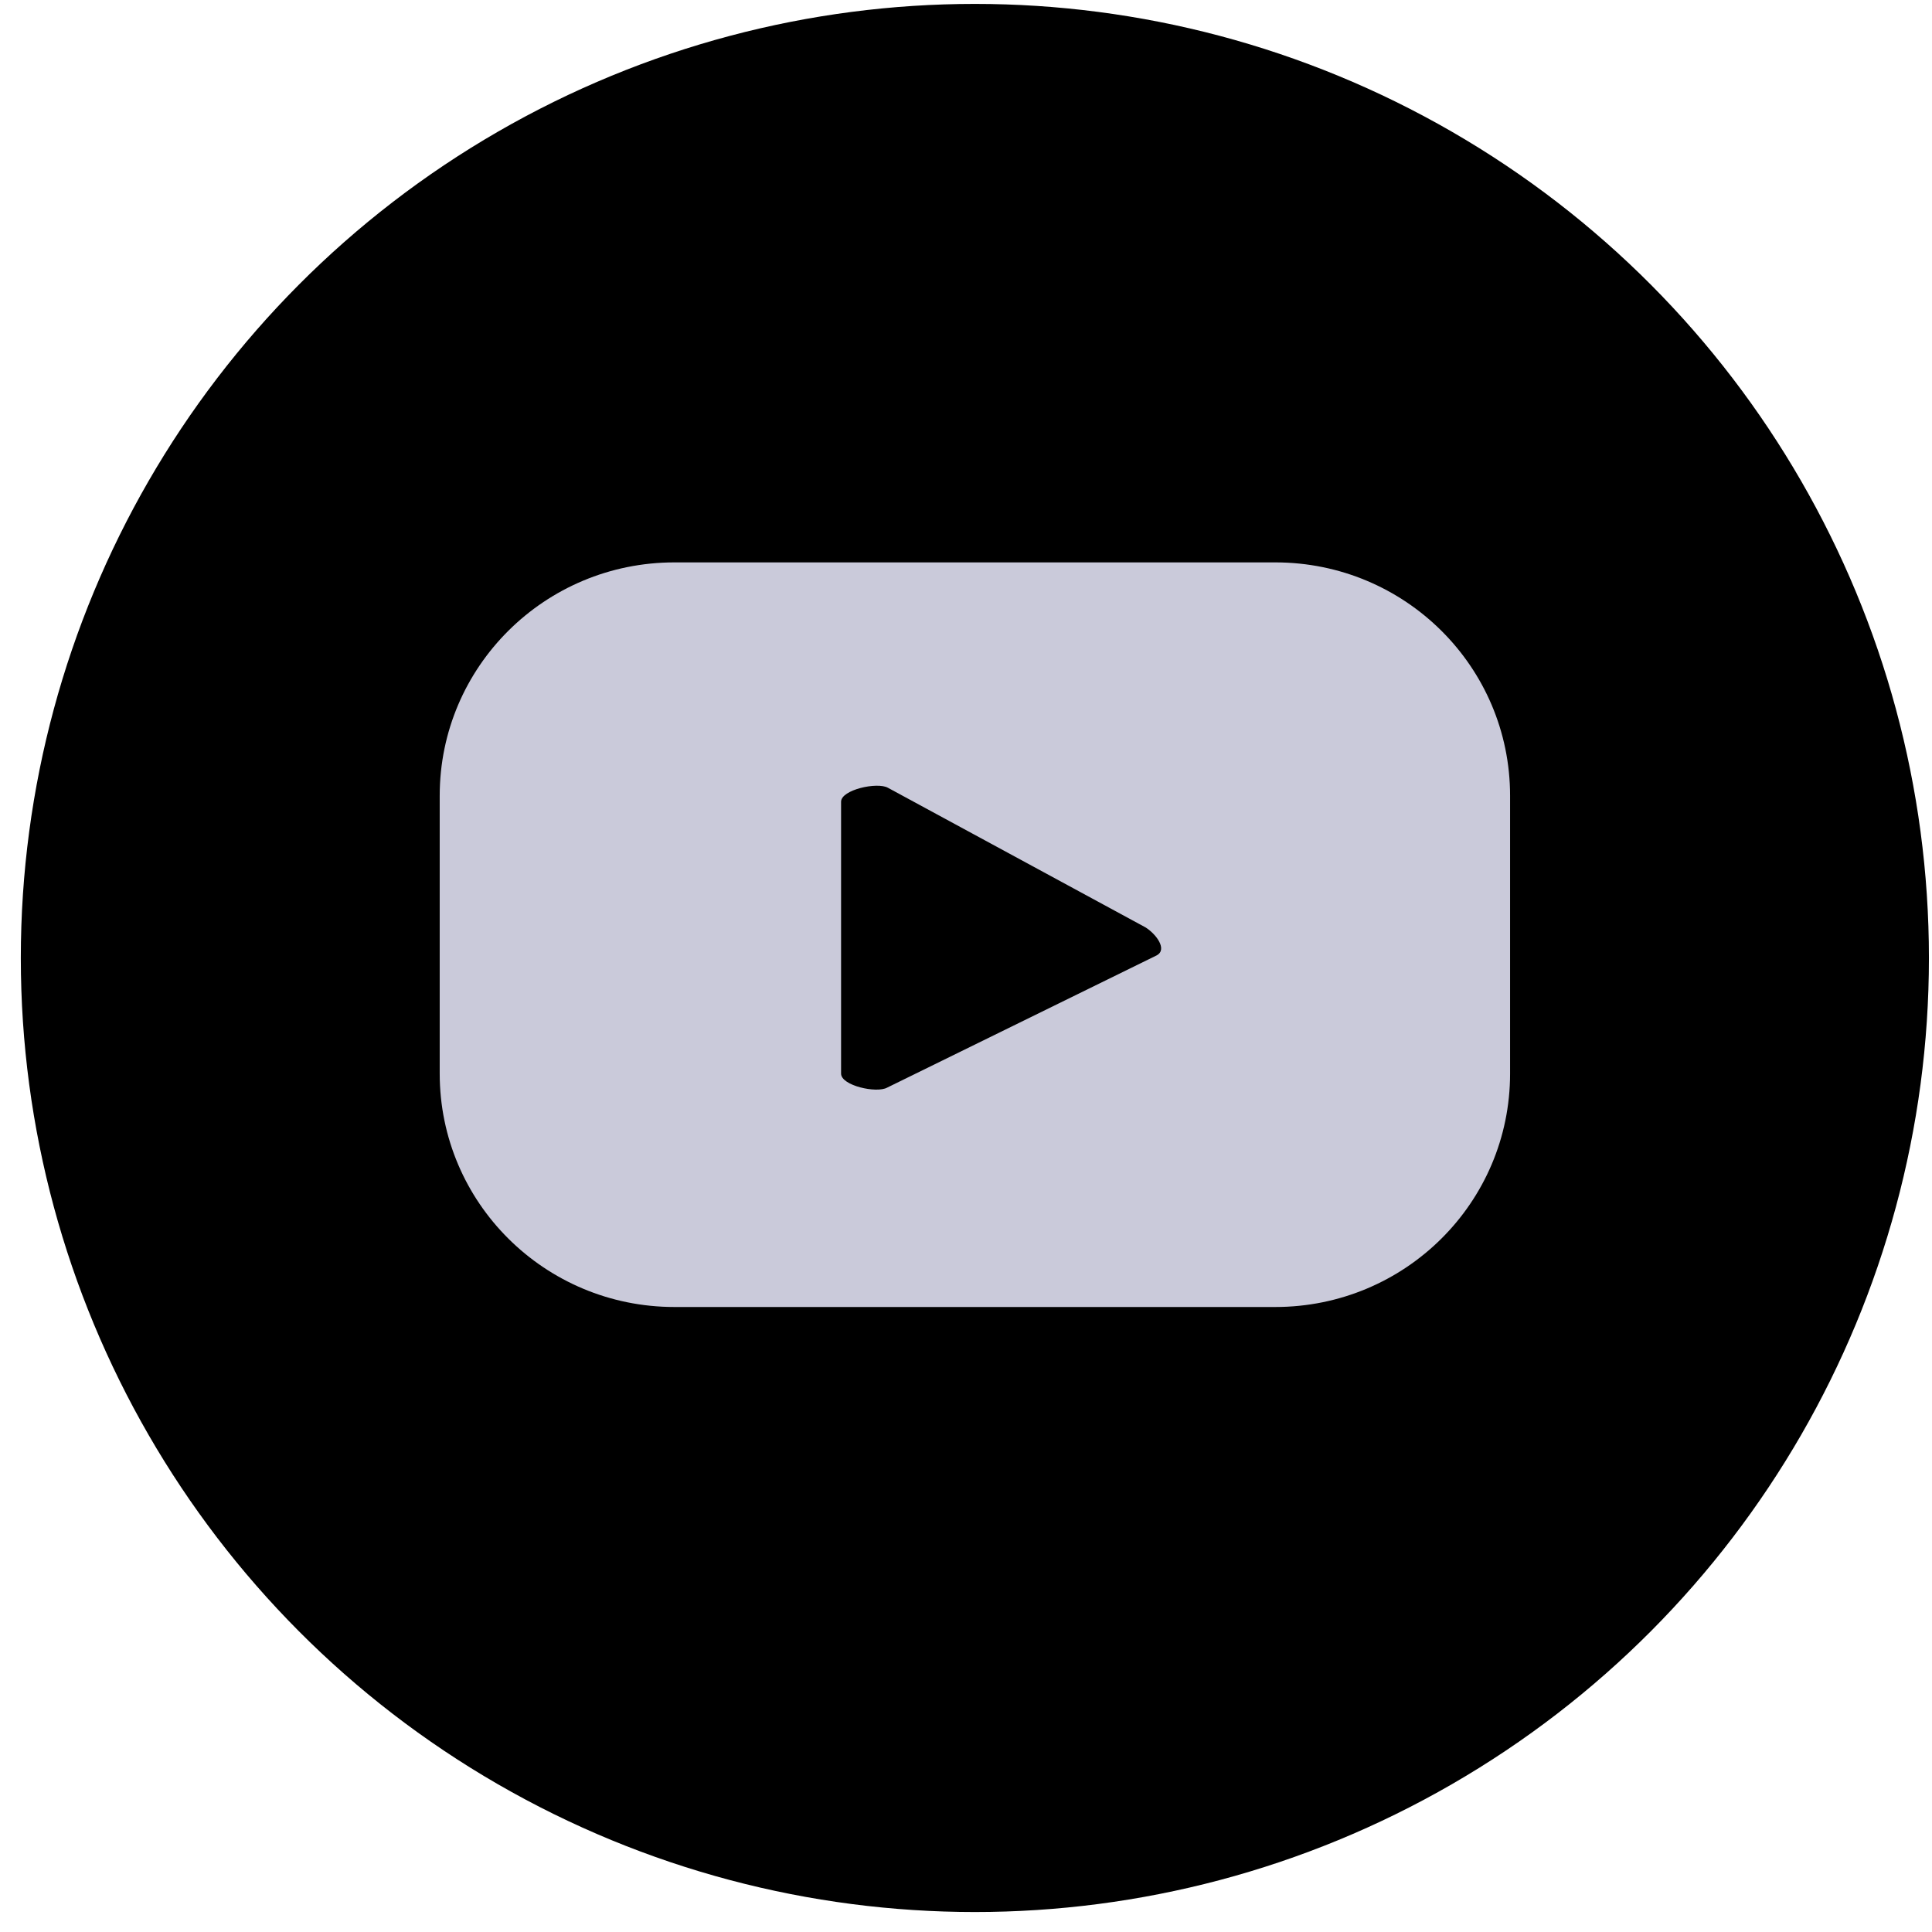
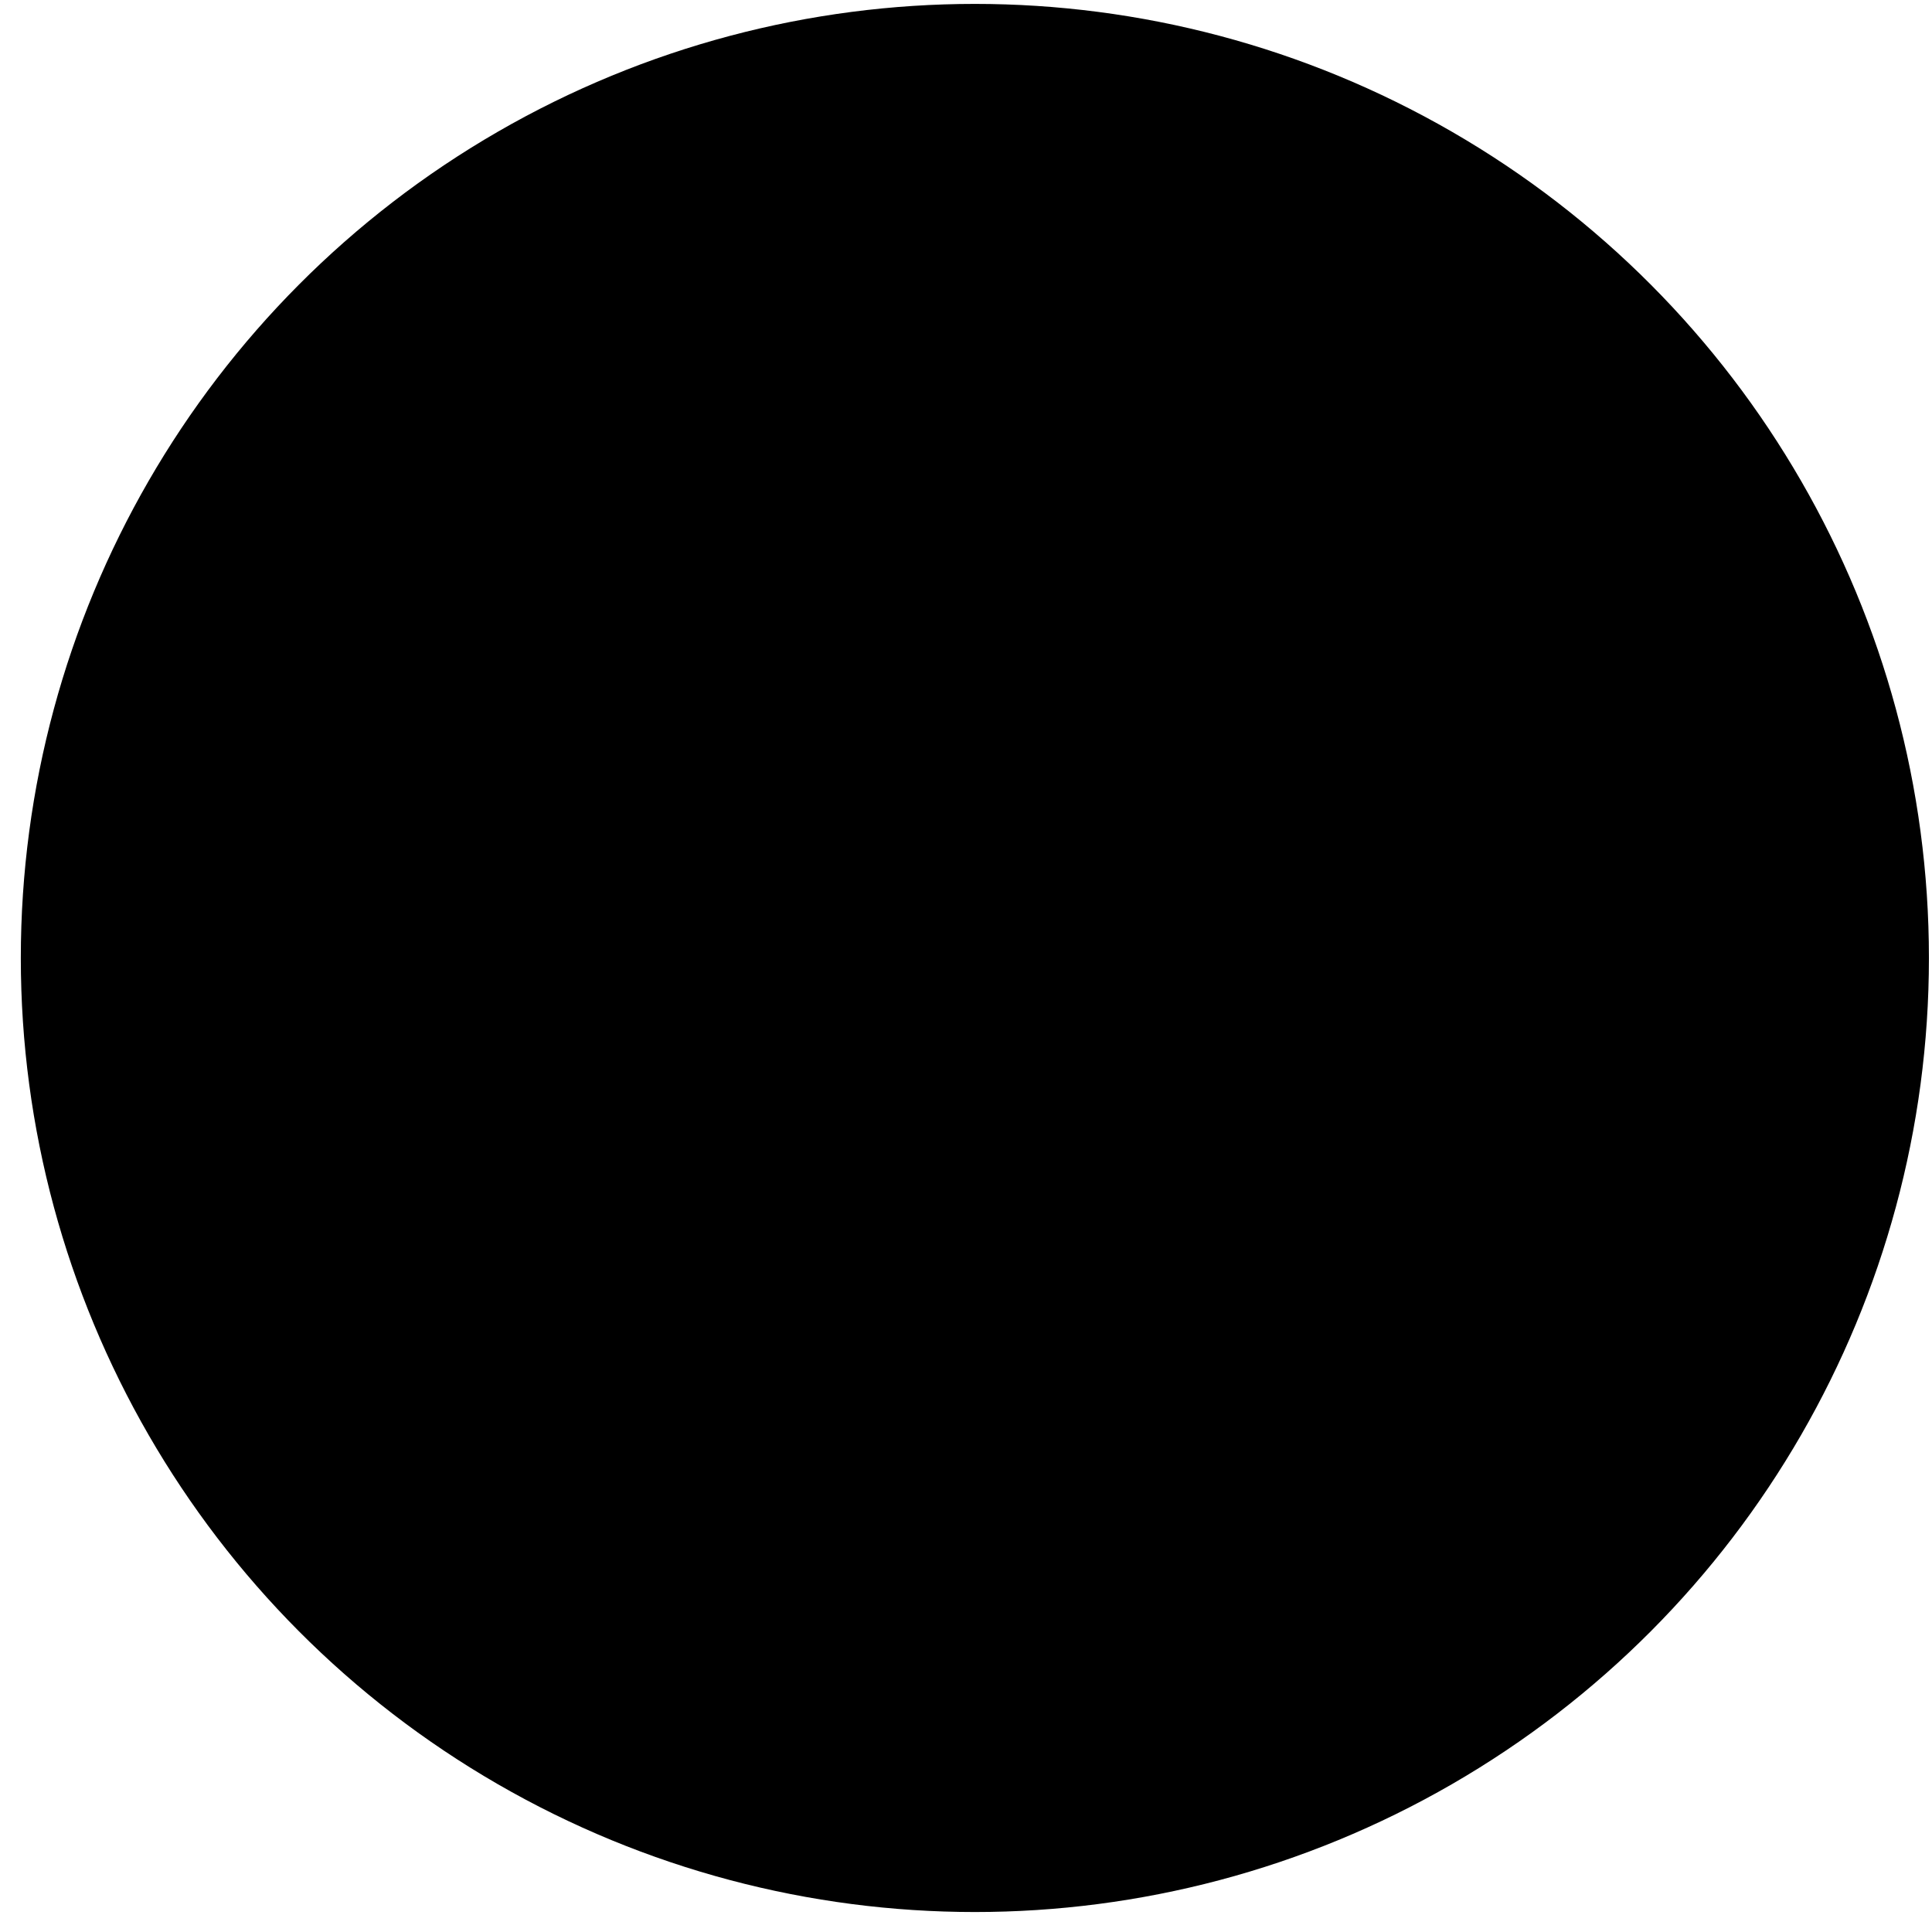
<svg xmlns="http://www.w3.org/2000/svg" width="44" height="44" viewBox="0 0 44 44" fill="none">
  <circle cx="22.202" cy="21.817" r="21.728" fill="black" />
-   <path d="M34.391 18.122C34.391 15.185 31.999 12.808 29.043 12.808H15.361C12.406 12.808 10.014 15.185 10.014 18.122V24.451C10.014 27.389 12.406 29.766 15.361 29.766H29.043C31.999 29.766 34.391 27.389 34.391 24.451V18.122ZM26.347 21.756L20.206 24.769C19.963 24.905 19.155 24.724 19.155 24.451V18.259C19.155 17.986 19.978 17.804 20.222 17.941L26.087 21.12C26.331 21.272 26.59 21.62 26.347 21.756Z" fill="#CACADA" />
</svg>